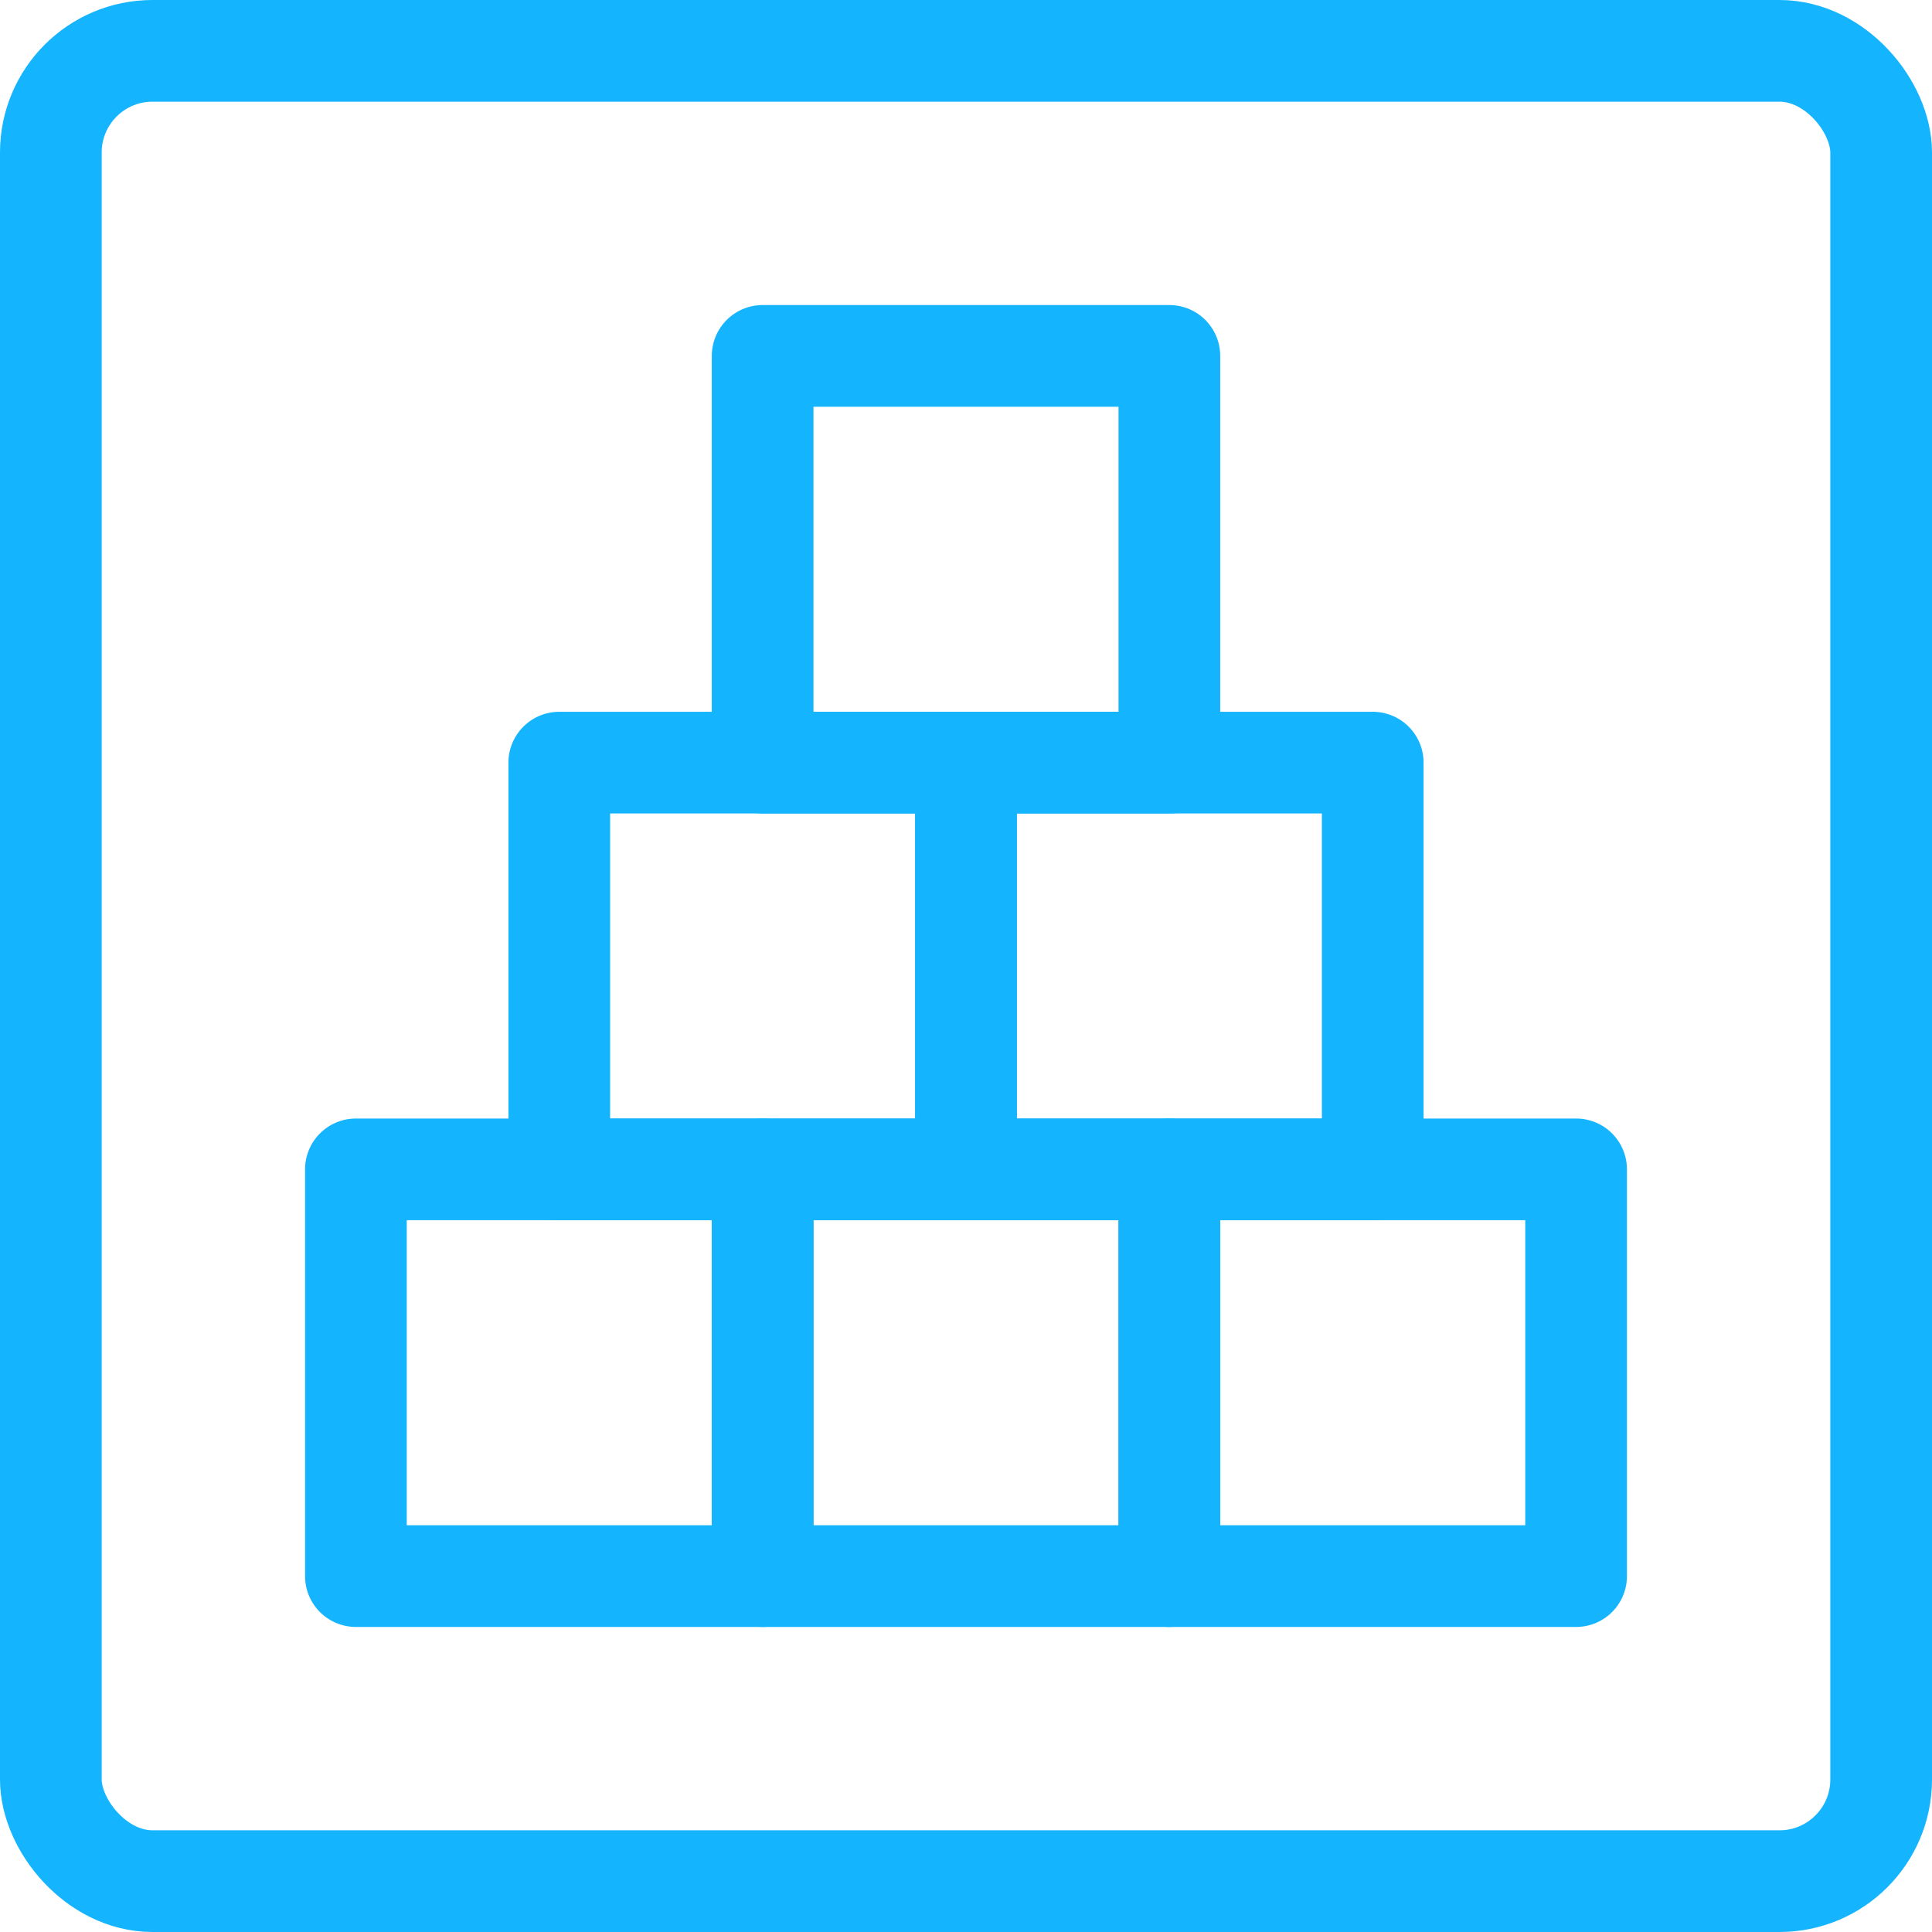
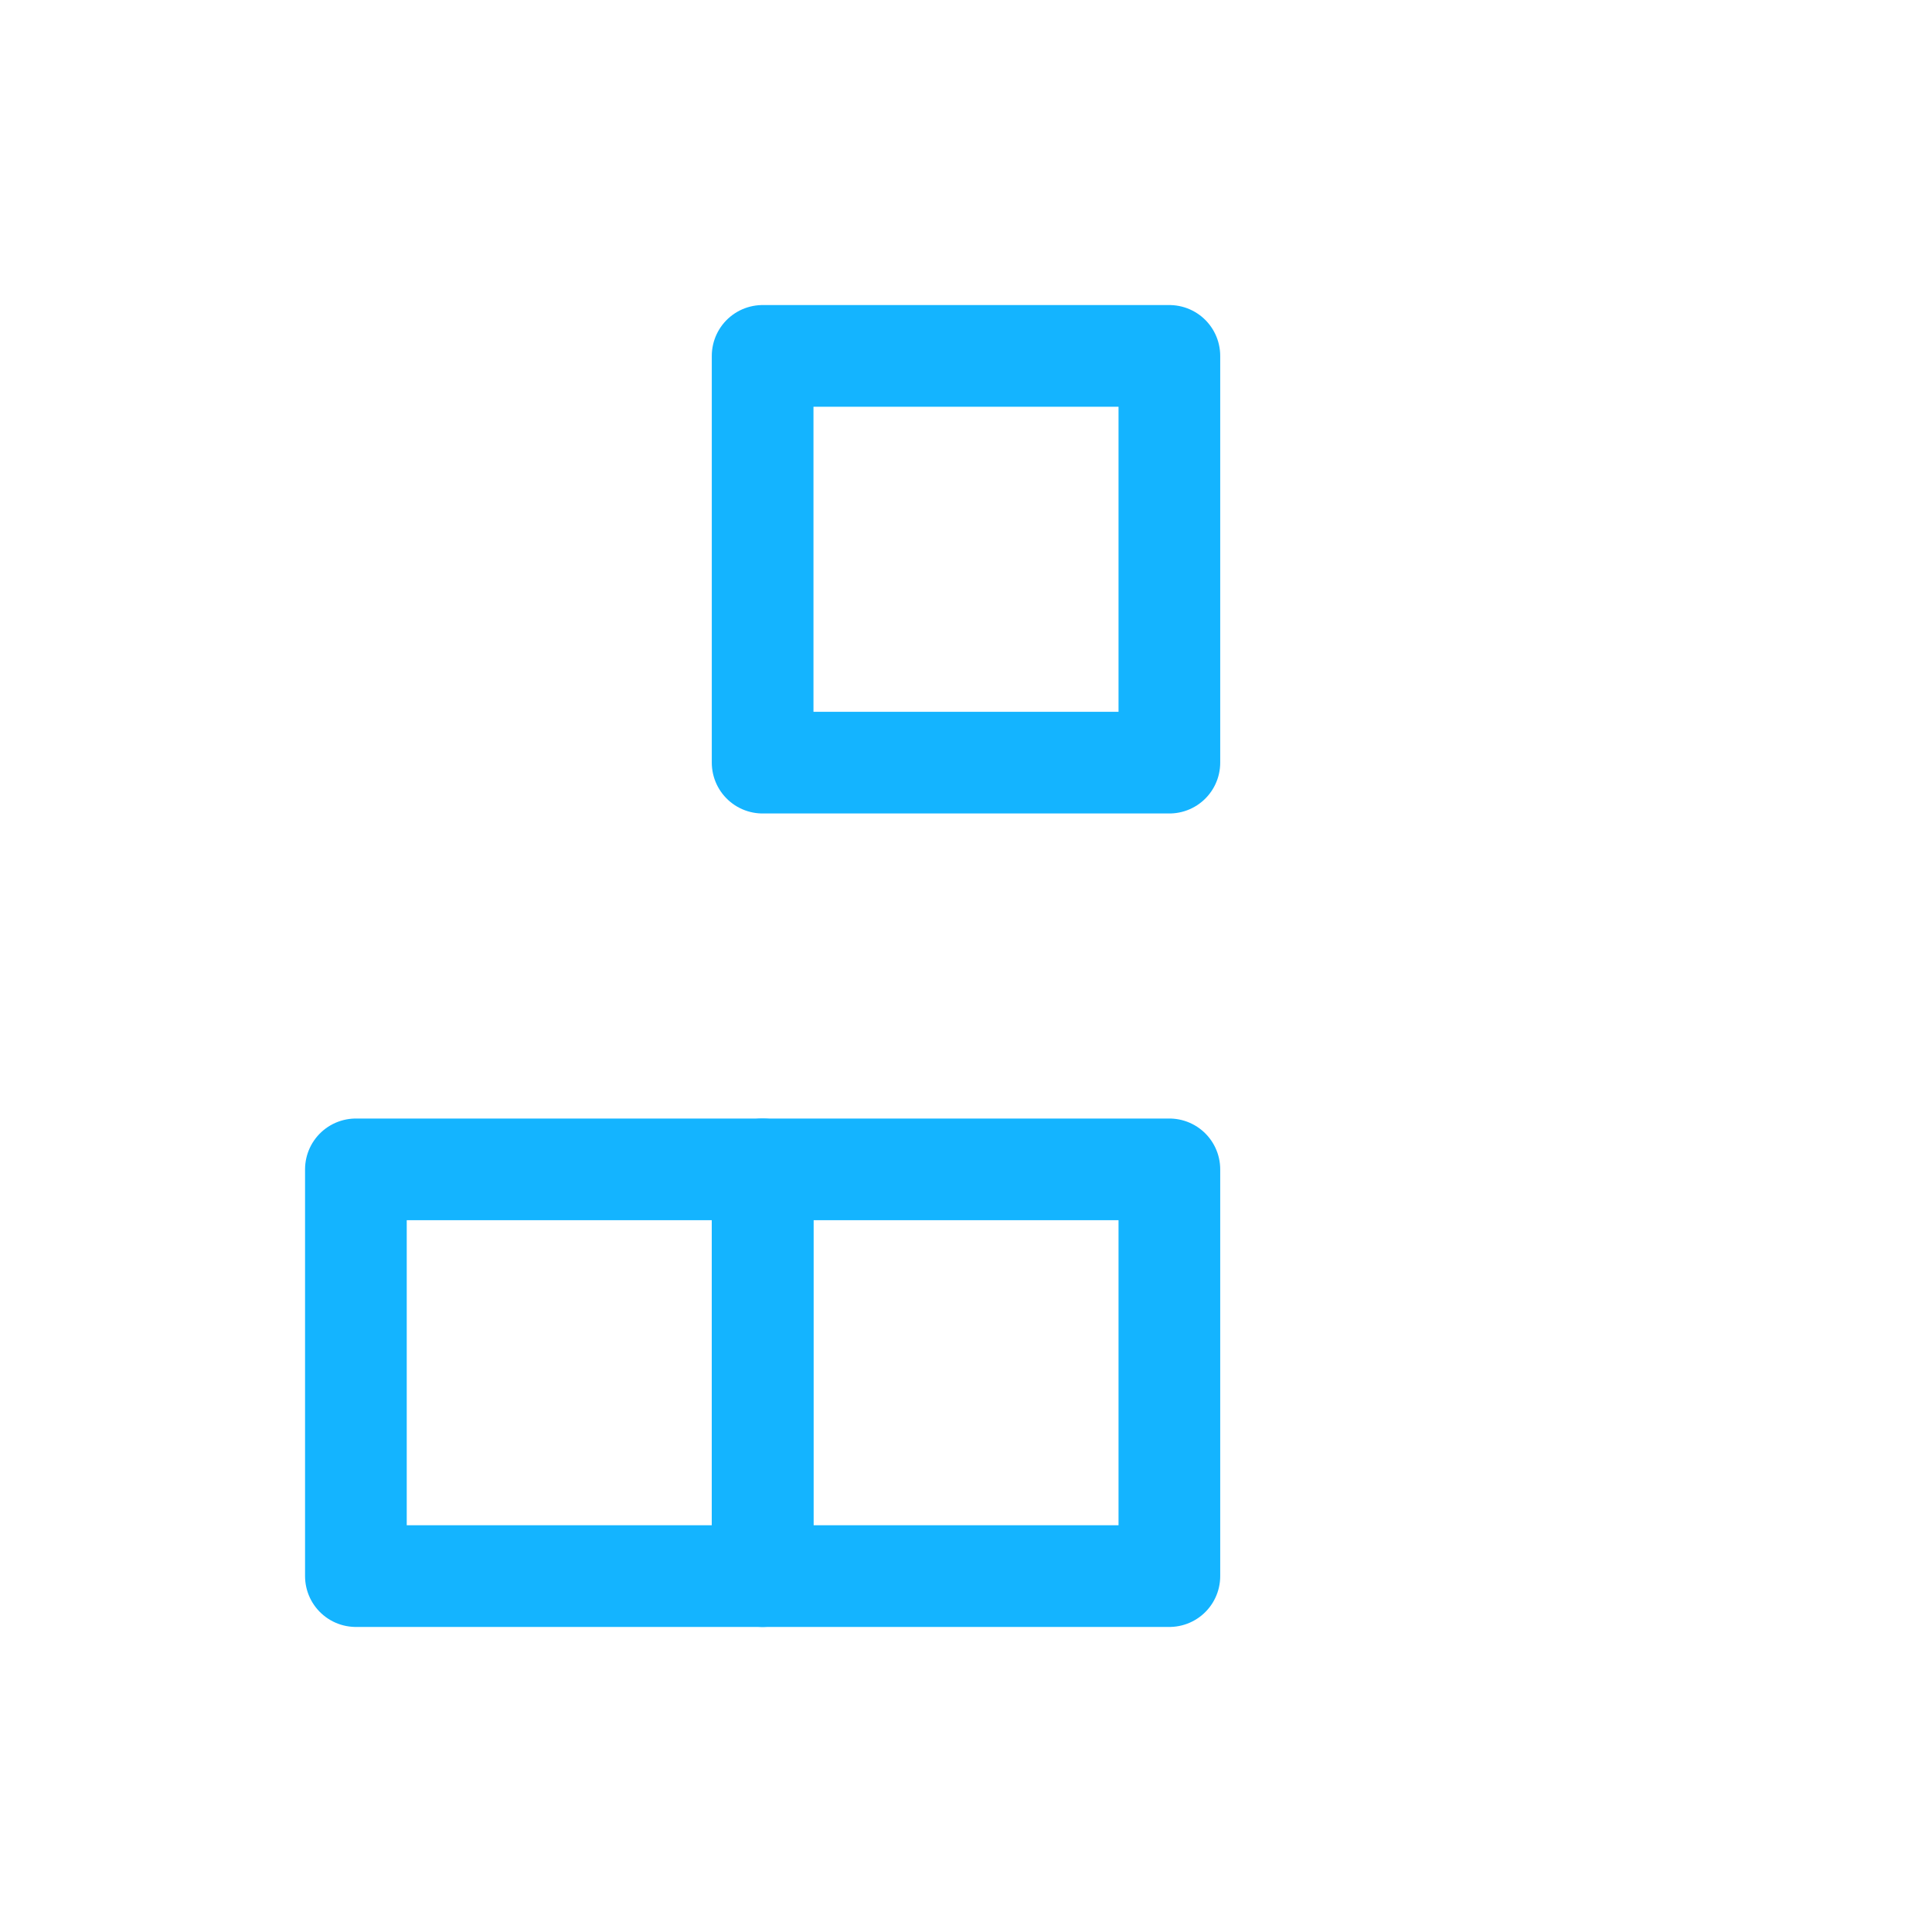
<svg xmlns="http://www.w3.org/2000/svg" width="38" height="38" viewBox="0 0 38 38">
  <g id="Group_1642" data-name="Group 1642" transform="translate(-823.942 -329.044)">
    <rect id="Rectangle_1017" data-name="Rectangle 1017" width="8" height="8" transform="translate(830.942 352.044)" fill="none" stroke="#14b4ff" stroke-linecap="round" stroke-linejoin="round" stroke-width="2" />
    <rect id="Rectangle_1018" data-name="Rectangle 1018" width="8" height="8" transform="translate(838.942 352.044)" fill="none" stroke="#14b4ff" stroke-linecap="round" stroke-linejoin="round" stroke-width="2" />
-     <rect id="Rectangle_1019" data-name="Rectangle 1019" width="8" height="8" transform="translate(846.942 352.044)" fill="none" stroke="#14b4ff" stroke-linecap="round" stroke-linejoin="round" stroke-width="2" />
-     <rect id="Rectangle_1020" data-name="Rectangle 1020" width="8" height="8" transform="translate(842.942 344.044)" fill="none" stroke="#14b4ff" stroke-linecap="round" stroke-linejoin="round" stroke-width="2" />
-     <rect id="Rectangle_1021" data-name="Rectangle 1021" width="8" height="8" transform="translate(834.942 344.044)" fill="none" stroke="#14b4ff" stroke-linecap="round" stroke-linejoin="round" stroke-width="2" />
    <rect id="Rectangle_1022" data-name="Rectangle 1022" width="8" height="8" transform="translate(838.942 336.044)" fill="none" stroke="#14b4ff" stroke-linecap="round" stroke-linejoin="round" stroke-width="2" />
-     <rect id="Rectangle_1023" data-name="Rectangle 1023" width="36" height="36" rx="2" transform="translate(824.942 330.044)" fill="none" stroke="#14b4ff" stroke-linecap="round" stroke-linejoin="round" stroke-width="2" />
  </g>
</svg>